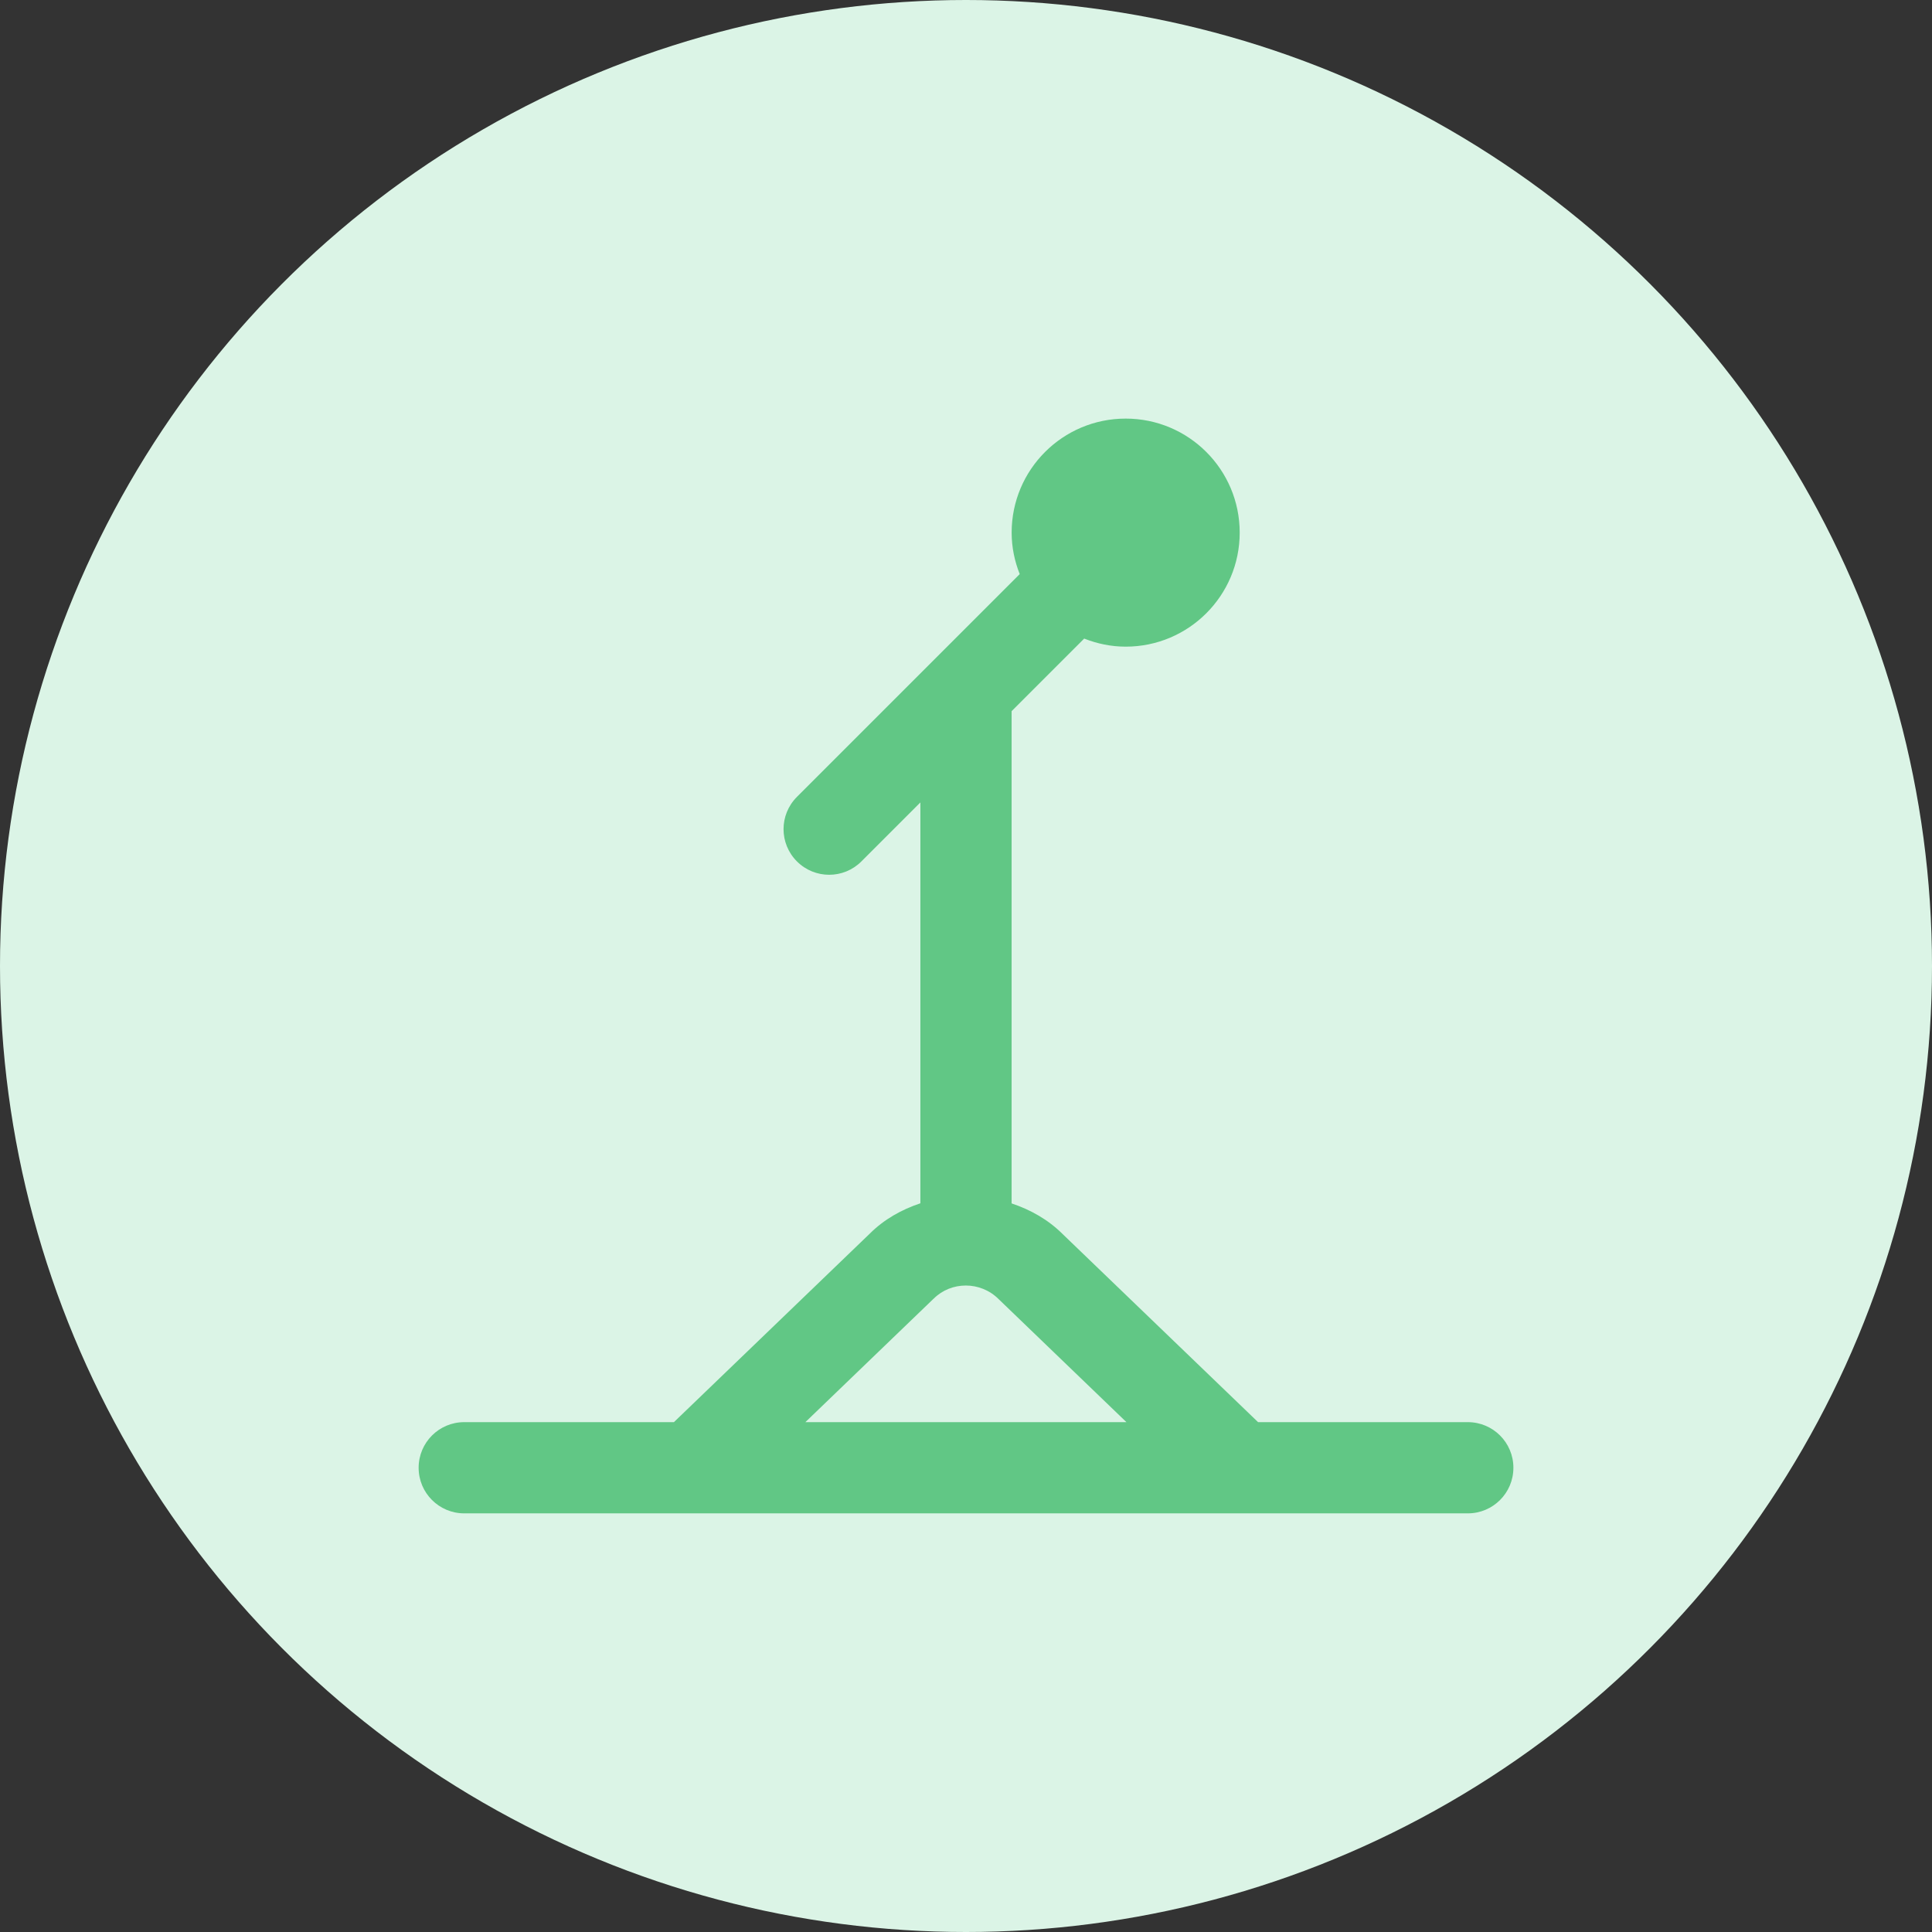
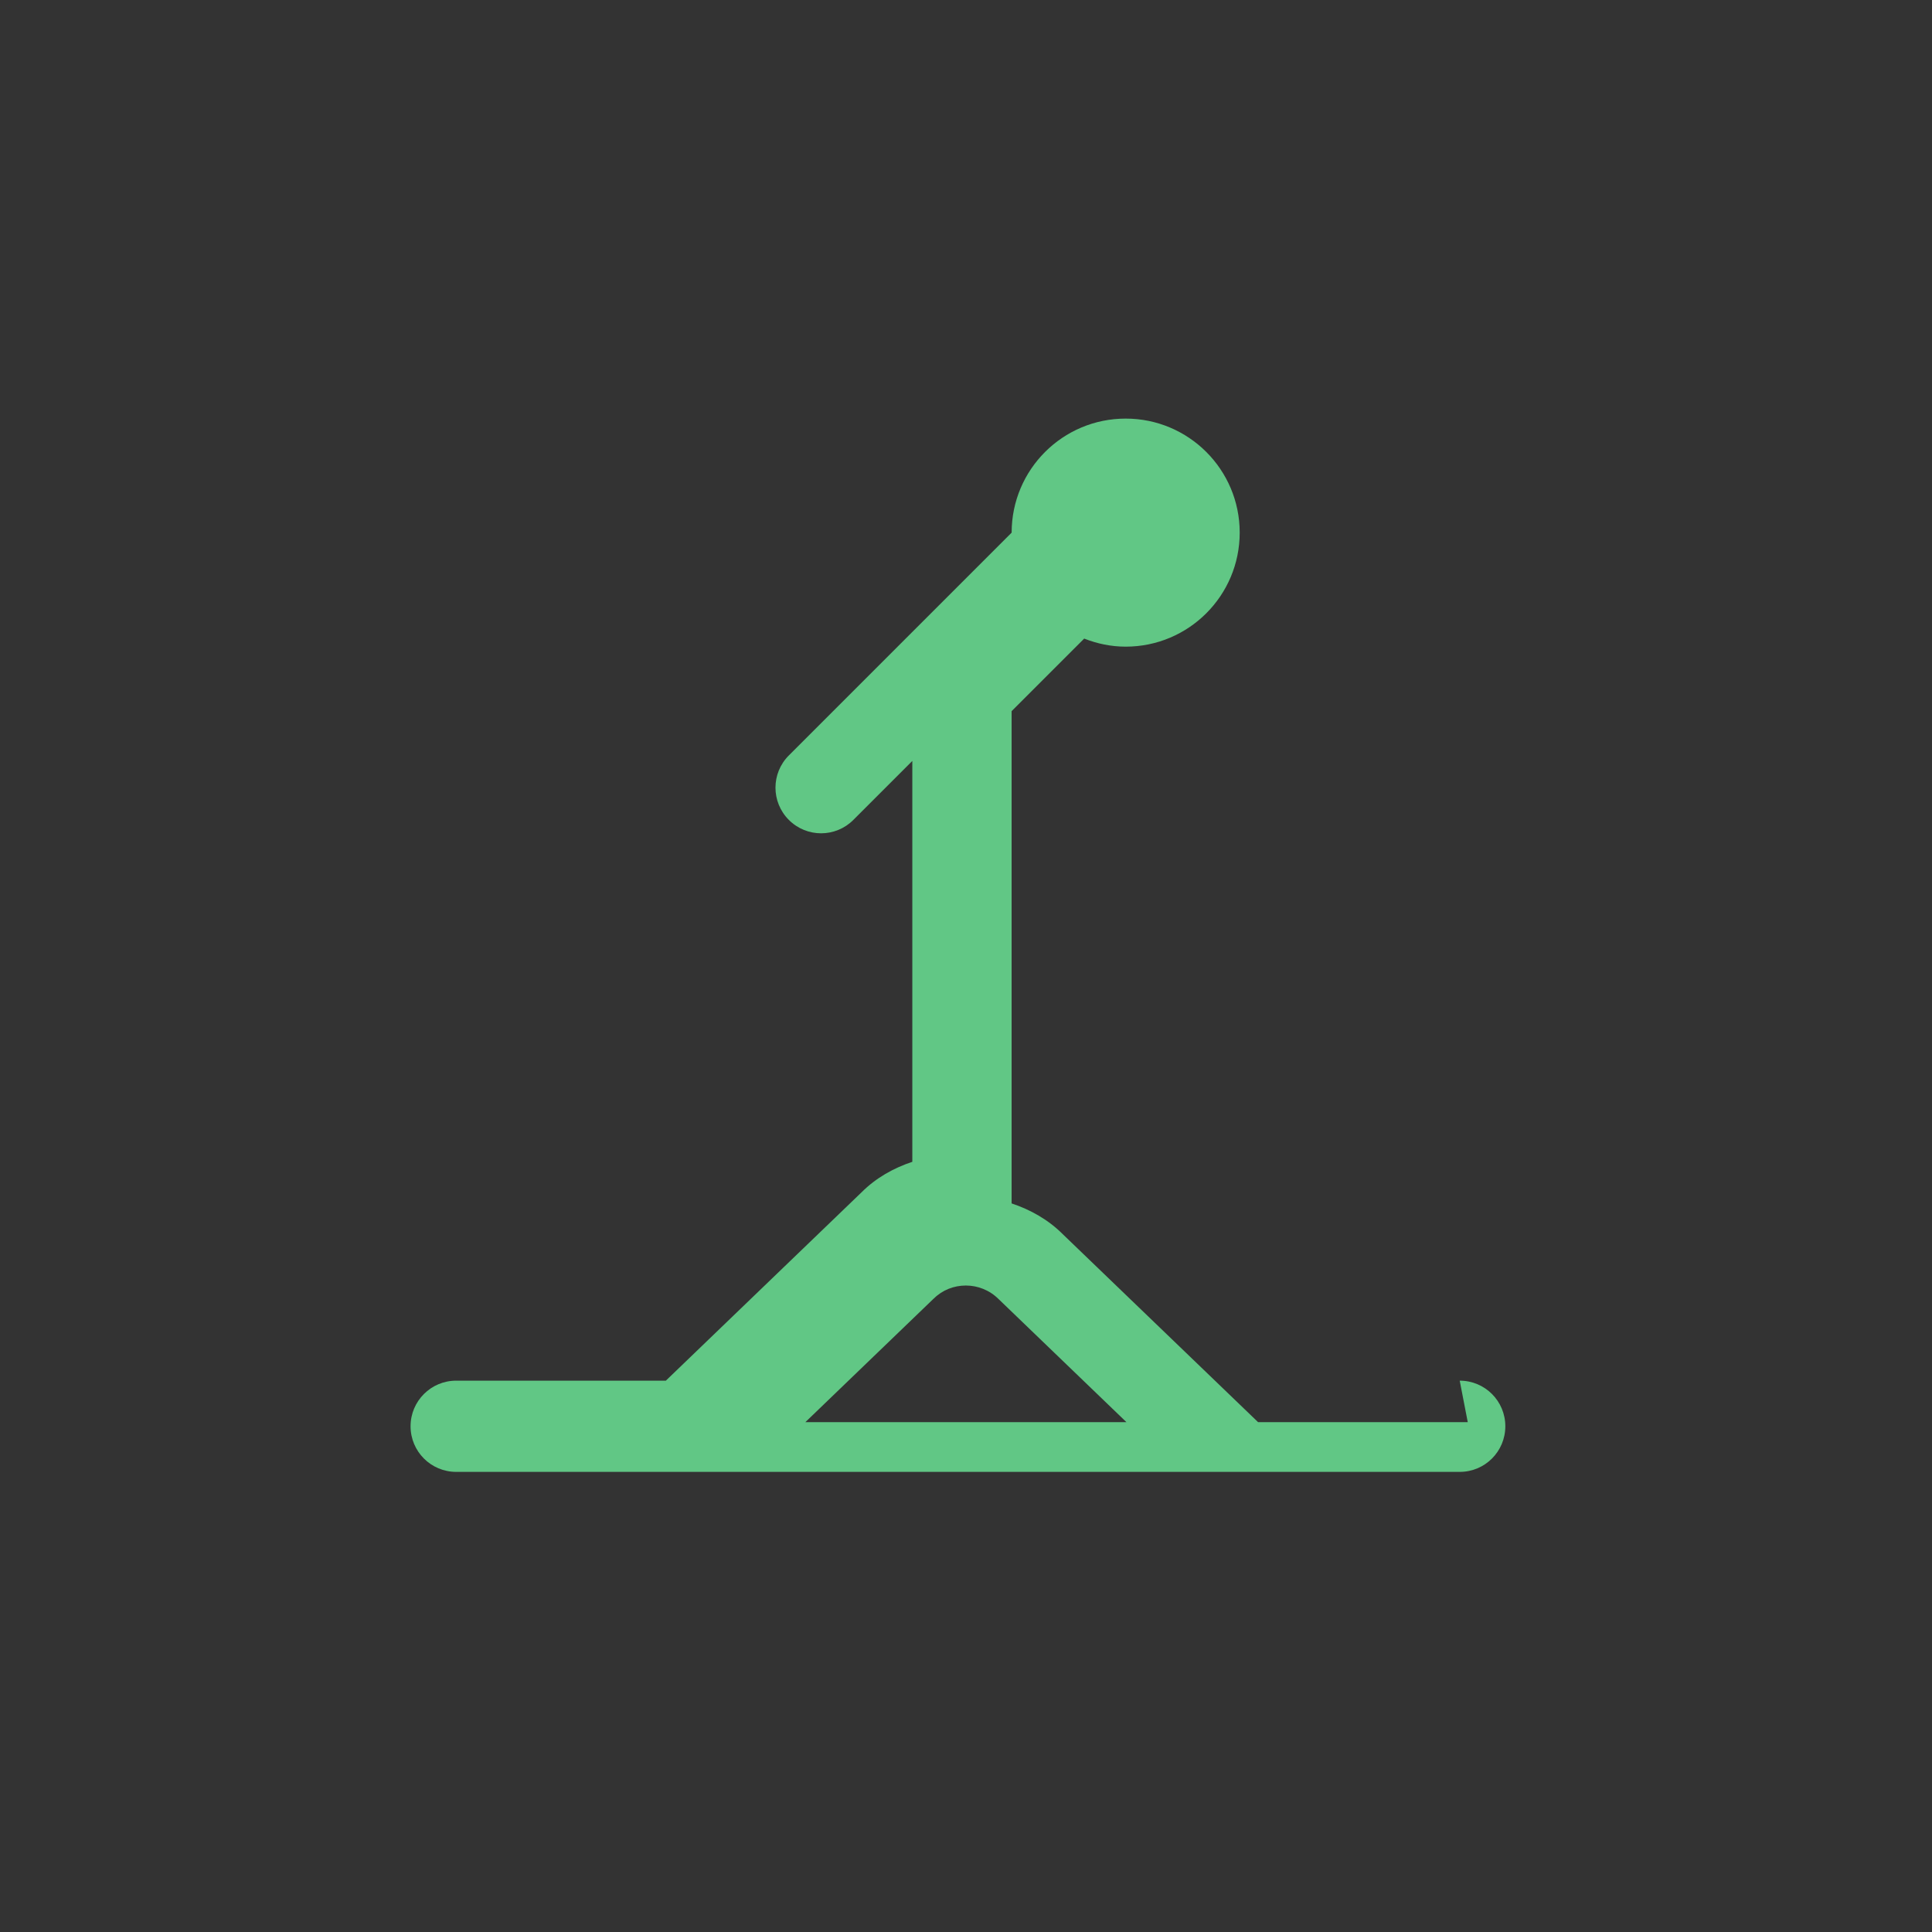
<svg xmlns="http://www.w3.org/2000/svg" id="Layer_2" viewBox="0 0 510 510">
  <rect x="0" y="0" width="510" height="510" fill="#333333" stroke="none" />
  <defs>
    <style>.cls-1{fill:#61c785;}.cls-1,.cls-2{stroke-width:0px;}.cls-2{fill:#dbf4e6;}</style>
  </defs>
  <g id="Layer_2-2">
    <g id="Layer_1-2">
-       <circle class="cls-2" cx="255" cy="255" r="255" />
-     </g>
-     <path class="cls-1" d="m387.45,375.41h-55.35l-51.56-49.62c-3.83-3.83-8.5-6.45-13.5-8.12v-129.94l19.16-19.16c3.4,1.34,7.08,2.13,10.95,2.13,16.63,0,30.1-13.47,30.1-30.1s-13.47-30.1-30.1-30.1-30.1,13.47-30.1,30.1c0,3.88.79,7.55,2.13,10.95l-58.81,58.81c-4.71,4.71-4.71,12.32,0,17.03,2.35,2.35,5.43,3.53,8.51,3.53s6.17-1.18,8.51-3.53l15.57-15.57v105.82c-4.96,1.65-9.58,4.24-13.33,7.98l-51.73,49.79h-55.35c-6.65,0-12.04,5.38-12.04,12.04s5.39,12.04,12.04,12.04h264.91c6.66,0,12.04-5.38,12.04-12.04s-5.38-12.04-12.04-12.04Zm-140.97-32.6c4.54-4.56,12.31-4.73,17.18.17l33.69,32.43h-84.75l33.86-32.6h.01Z" />
+       </g>
+     <path class="cls-1" d="m387.45,375.41h-55.35l-51.56-49.62c-3.83-3.83-8.5-6.45-13.5-8.12v-129.94l19.16-19.16c3.4,1.34,7.08,2.13,10.95,2.13,16.63,0,30.1-13.47,30.1-30.1s-13.47-30.1-30.1-30.1-30.1,13.47-30.1,30.1l-58.81,58.81c-4.71,4.71-4.71,12.32,0,17.03,2.35,2.35,5.43,3.53,8.51,3.53s6.17-1.18,8.51-3.53l15.57-15.57v105.82c-4.96,1.65-9.58,4.24-13.33,7.98l-51.73,49.79h-55.35c-6.65,0-12.04,5.38-12.04,12.04s5.39,12.04,12.04,12.04h264.91c6.66,0,12.04-5.38,12.04-12.04s-5.38-12.04-12.04-12.04Zm-140.97-32.6c4.54-4.56,12.31-4.73,17.18.17l33.69,32.43h-84.75l33.86-32.6h.01Z" />
  </g>
</svg>